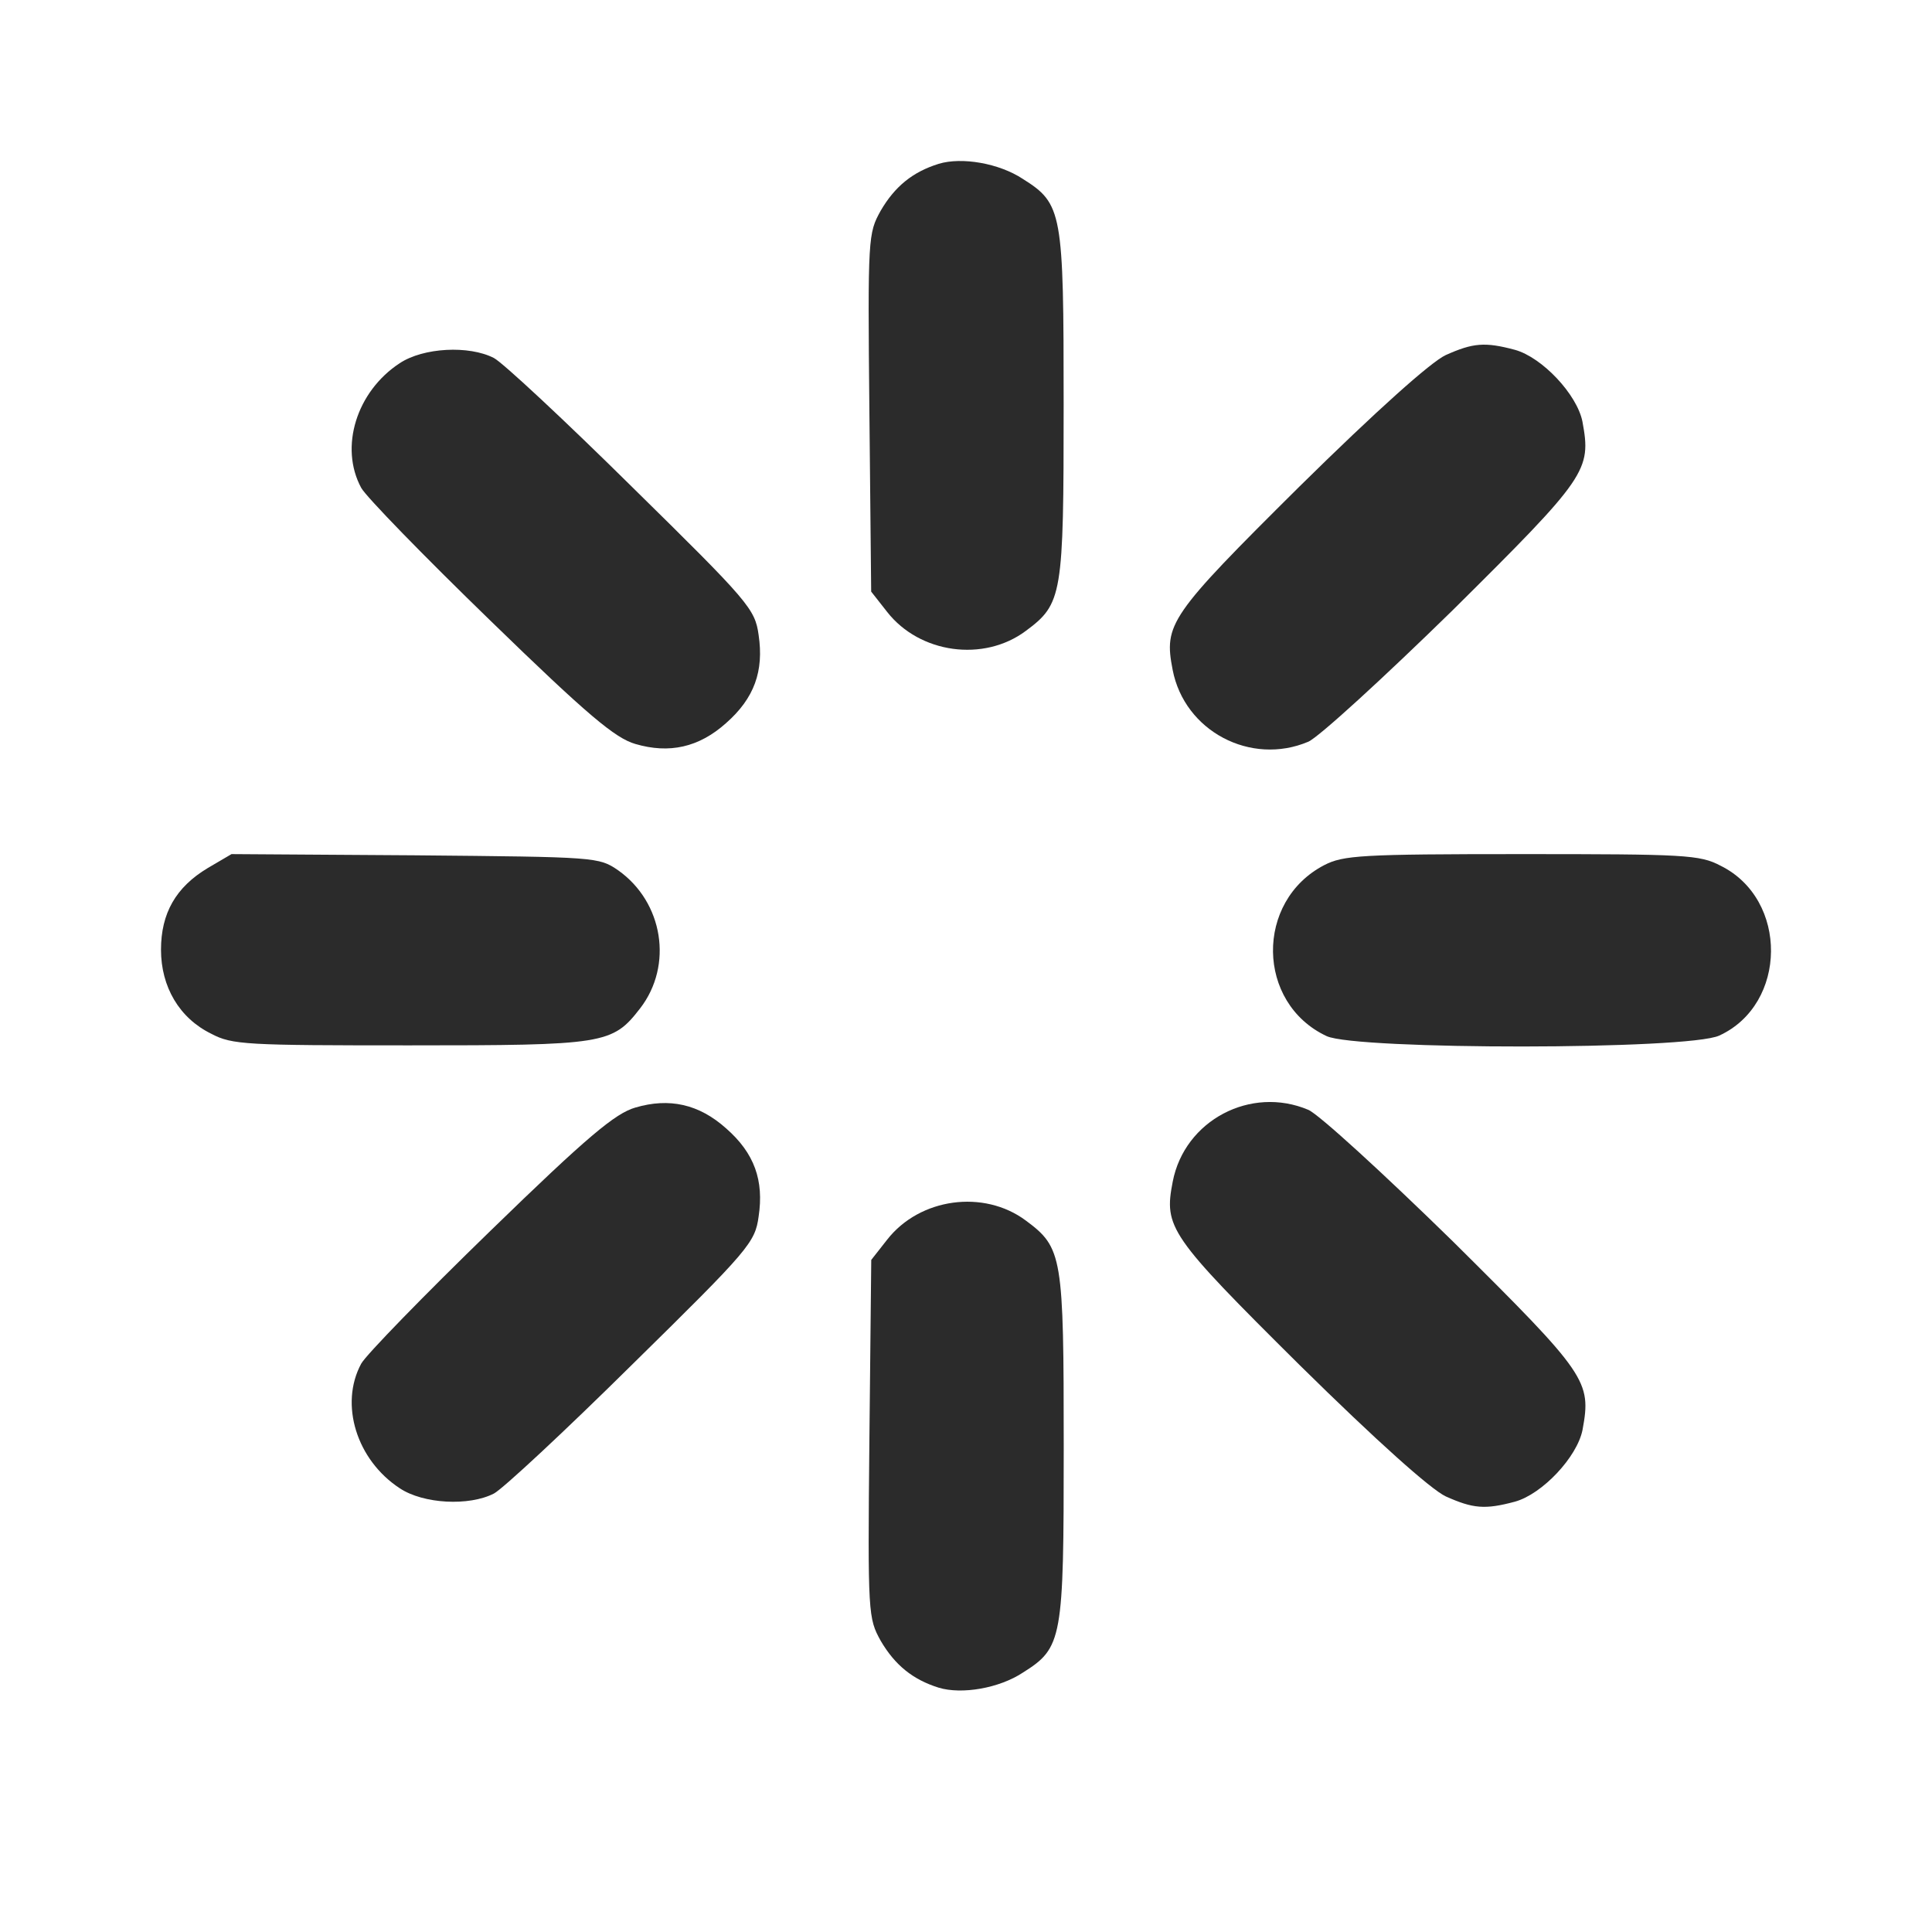
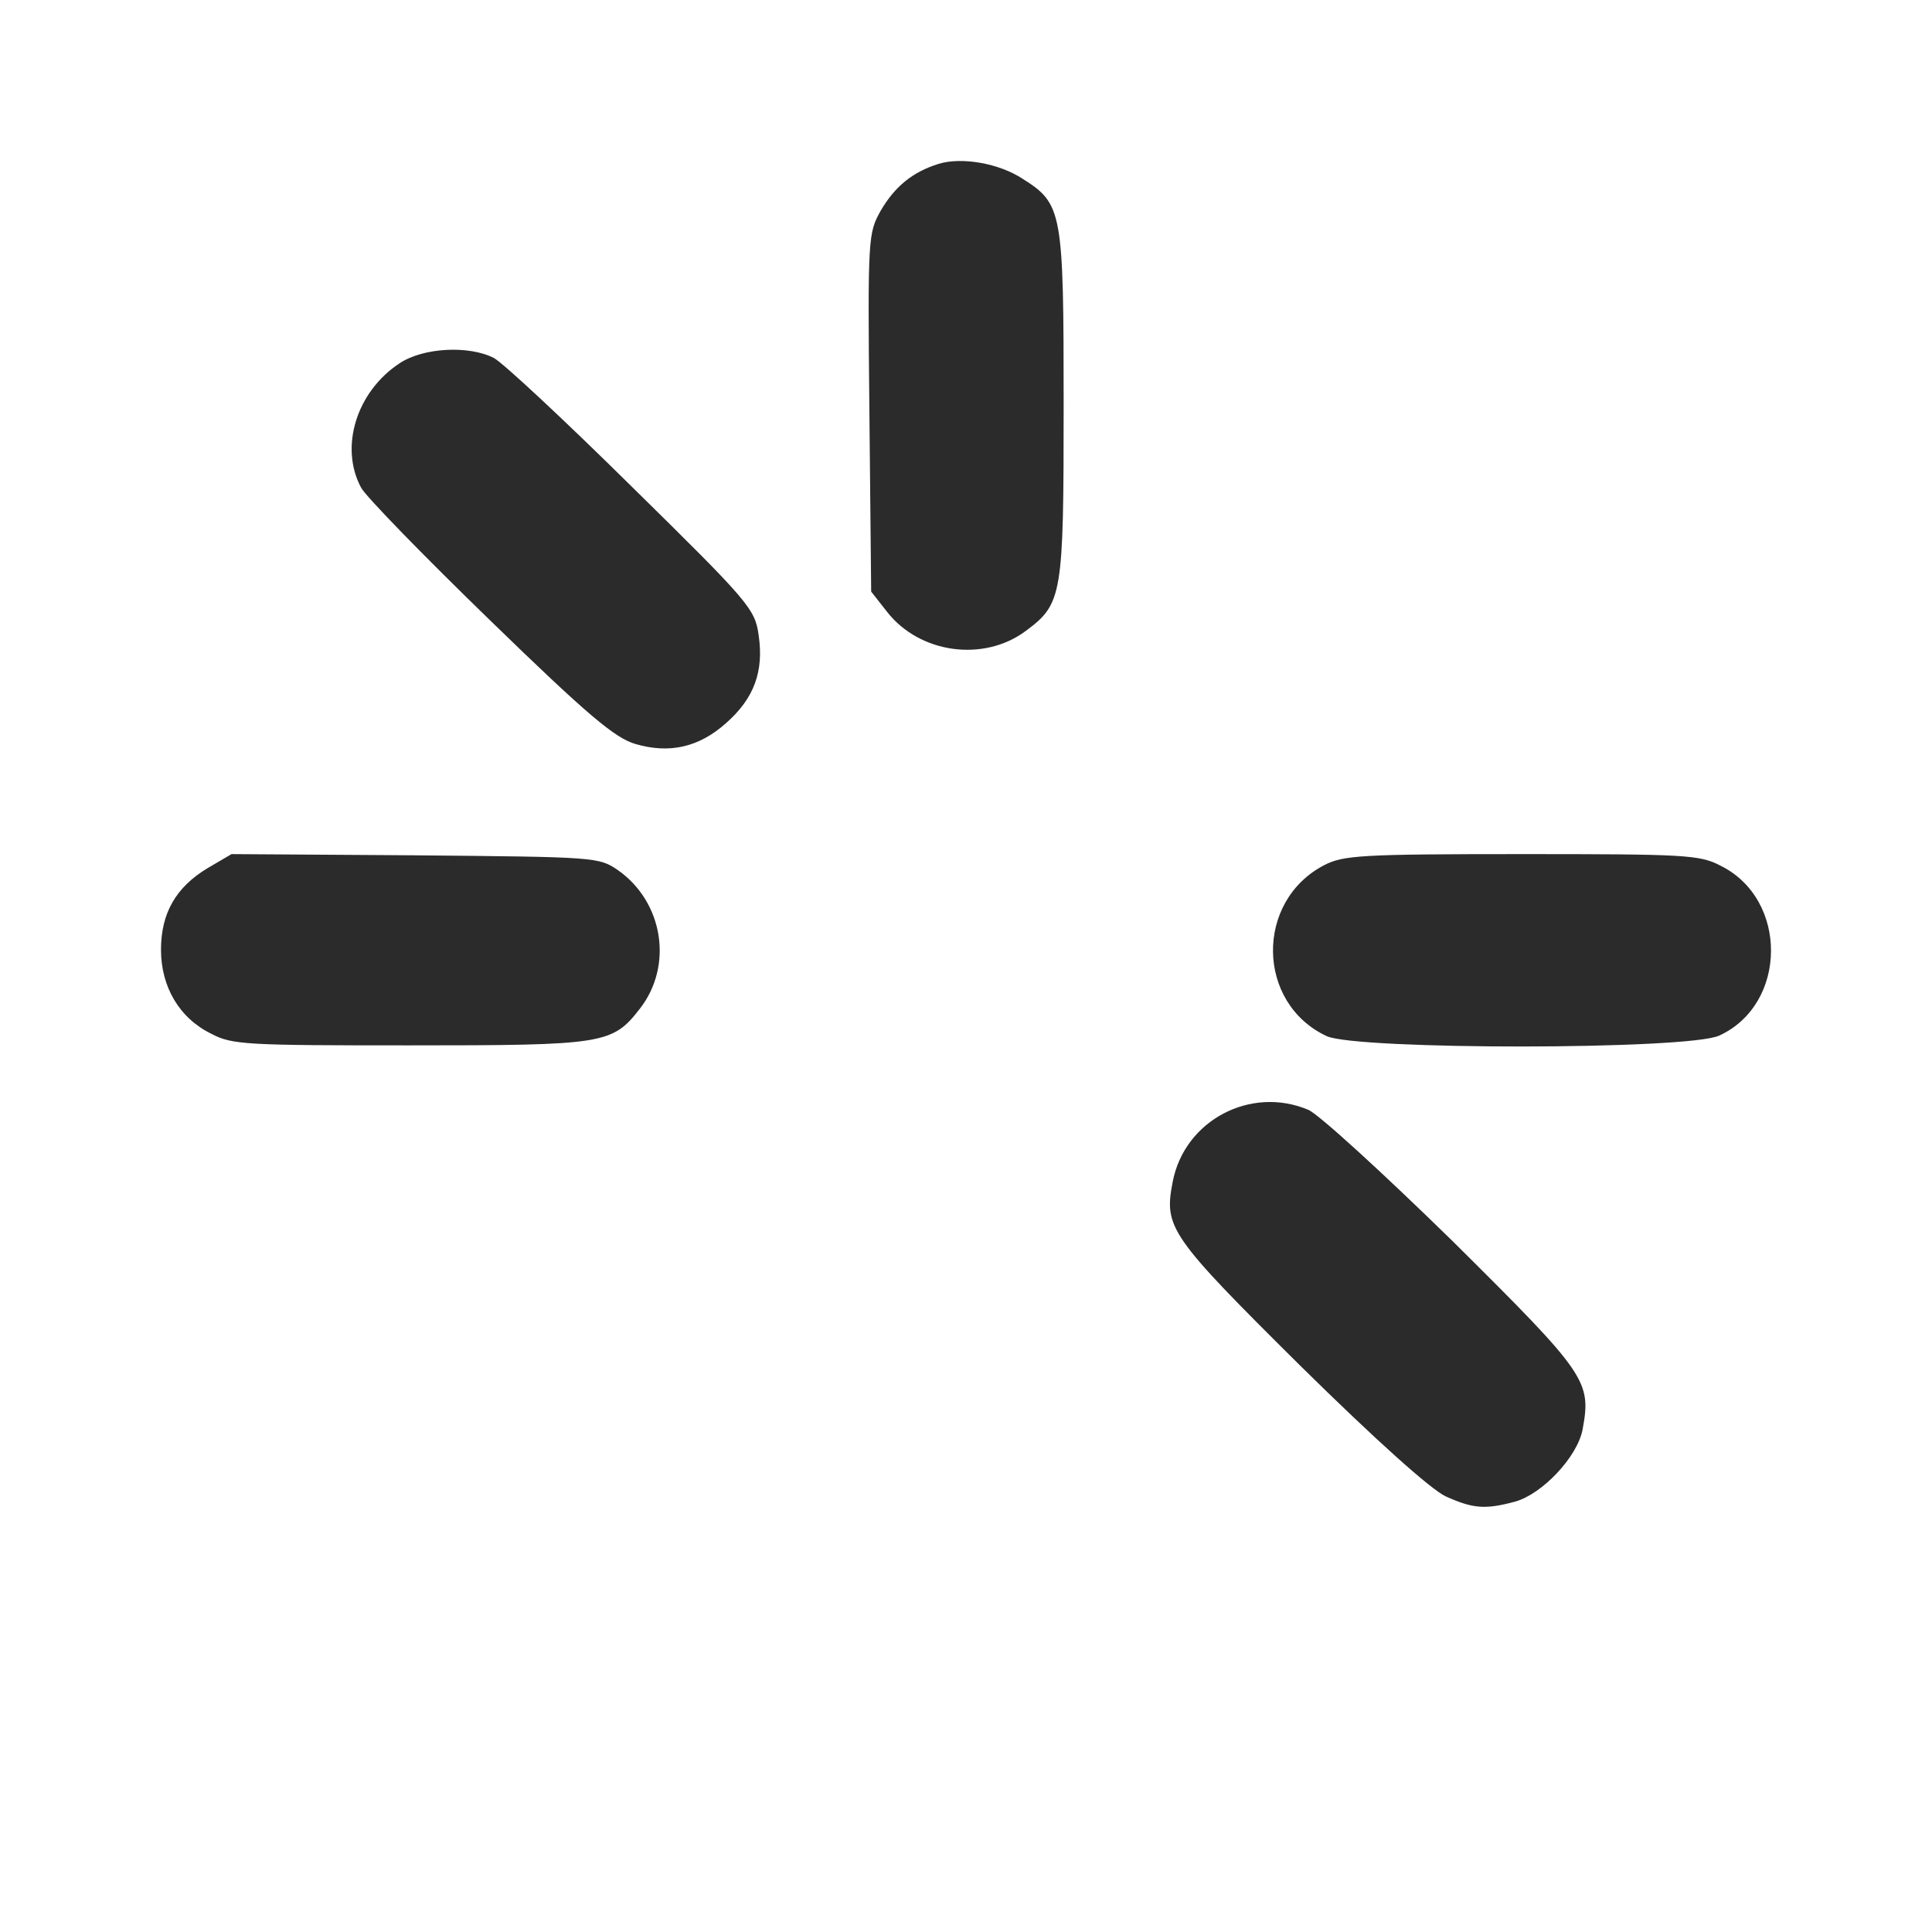
<svg xmlns="http://www.w3.org/2000/svg" fill="none" viewBox="0 0 24 24" height="24" width="24">
  <path fill="#2B2B2B" d="M11.661 2.035C11.337 2.136 11.116 2.316 10.94 2.618C10.785 2.899 10.778 2.935 10.8 5.124L10.822 7.349L11.02 7.601C11.425 8.119 12.22 8.227 12.742 7.838C13.198 7.5 13.213 7.399 13.213 5.023C13.213 2.632 13.198 2.532 12.705 2.222C12.411 2.028 11.947 1.948 11.661 2.035Z" />
-   <path fill="#2B2B2B" d="M17.959 4.411C17.775 4.497 17.105 5.095 16.141 6.045C14.523 7.651 14.457 7.752 14.567 8.321C14.714 9.084 15.538 9.516 16.252 9.214C16.384 9.156 17.186 8.421 18.047 7.579C19.717 5.923 19.769 5.844 19.658 5.239C19.592 4.901 19.158 4.44 18.82 4.346C18.444 4.245 18.297 4.26 17.959 4.411Z" />
  <path fill="#2B2B2B" d="M4.965 4.512C4.428 4.864 4.214 5.556 4.487 6.06C4.545 6.168 5.266 6.909 6.091 7.709C7.305 8.889 7.643 9.17 7.893 9.242C8.313 9.365 8.68 9.286 9.019 8.983C9.372 8.673 9.49 8.335 9.424 7.889C9.379 7.565 9.306 7.478 7.856 6.053C7.018 5.225 6.245 4.504 6.135 4.447C5.826 4.288 5.259 4.317 4.965 4.512Z" />
  <path fill="#2B2B2B" d="M2.581 10.783C2.184 11.021 2 11.345 2 11.798C2 12.259 2.228 12.648 2.625 12.842C2.883 12.979 3.06 12.986 5.083 12.986C7.511 12.986 7.607 12.972 7.952 12.526C8.364 11.993 8.239 11.208 7.68 10.812C7.437 10.646 7.415 10.646 5.156 10.625L2.876 10.61L2.581 10.783Z" />
  <path fill="#2B2B2B" d="M16.45 10.747C15.589 11.194 15.604 12.461 16.48 12.871C16.855 13.044 20.975 13.044 21.358 12.864C22.204 12.475 22.219 11.172 21.373 10.754C21.115 10.618 20.931 10.61 18.901 10.61C16.907 10.61 16.686 10.625 16.45 10.747Z" />
-   <path fill="#2B2B2B" d="M11.661 20.965C11.338 20.864 11.117 20.684 10.94 20.382C10.786 20.101 10.778 20.065 10.8 17.876L10.823 15.651L11.021 15.399C11.426 14.881 12.221 14.773 12.743 15.162C13.199 15.5 13.214 15.601 13.214 17.977C13.214 20.368 13.199 20.468 12.706 20.778C12.412 20.972 11.948 21.052 11.661 20.965Z" />
  <path fill="#2B2B2B" d="M17.96 18.589C17.776 18.503 17.106 17.905 16.142 16.955C14.524 15.349 14.457 15.248 14.568 14.679C14.715 13.916 15.539 13.484 16.253 13.787C16.385 13.844 17.187 14.579 18.048 15.421C19.718 17.077 19.77 17.156 19.659 17.761C19.593 18.099 19.159 18.56 18.82 18.654C18.445 18.755 18.298 18.74 17.96 18.589Z" />
-   <path fill="#2B2B2B" d="M4.966 18.488C4.429 18.136 4.215 17.444 4.487 16.94C4.546 16.832 5.267 16.091 6.091 15.291C7.305 14.111 7.644 13.83 7.894 13.758C8.313 13.635 8.681 13.714 9.02 14.017C9.373 14.326 9.491 14.665 9.424 15.111C9.38 15.435 9.307 15.522 7.857 16.947C7.019 17.776 6.246 18.495 6.136 18.553C5.827 18.712 5.26 18.683 4.966 18.488Z" />
</svg>